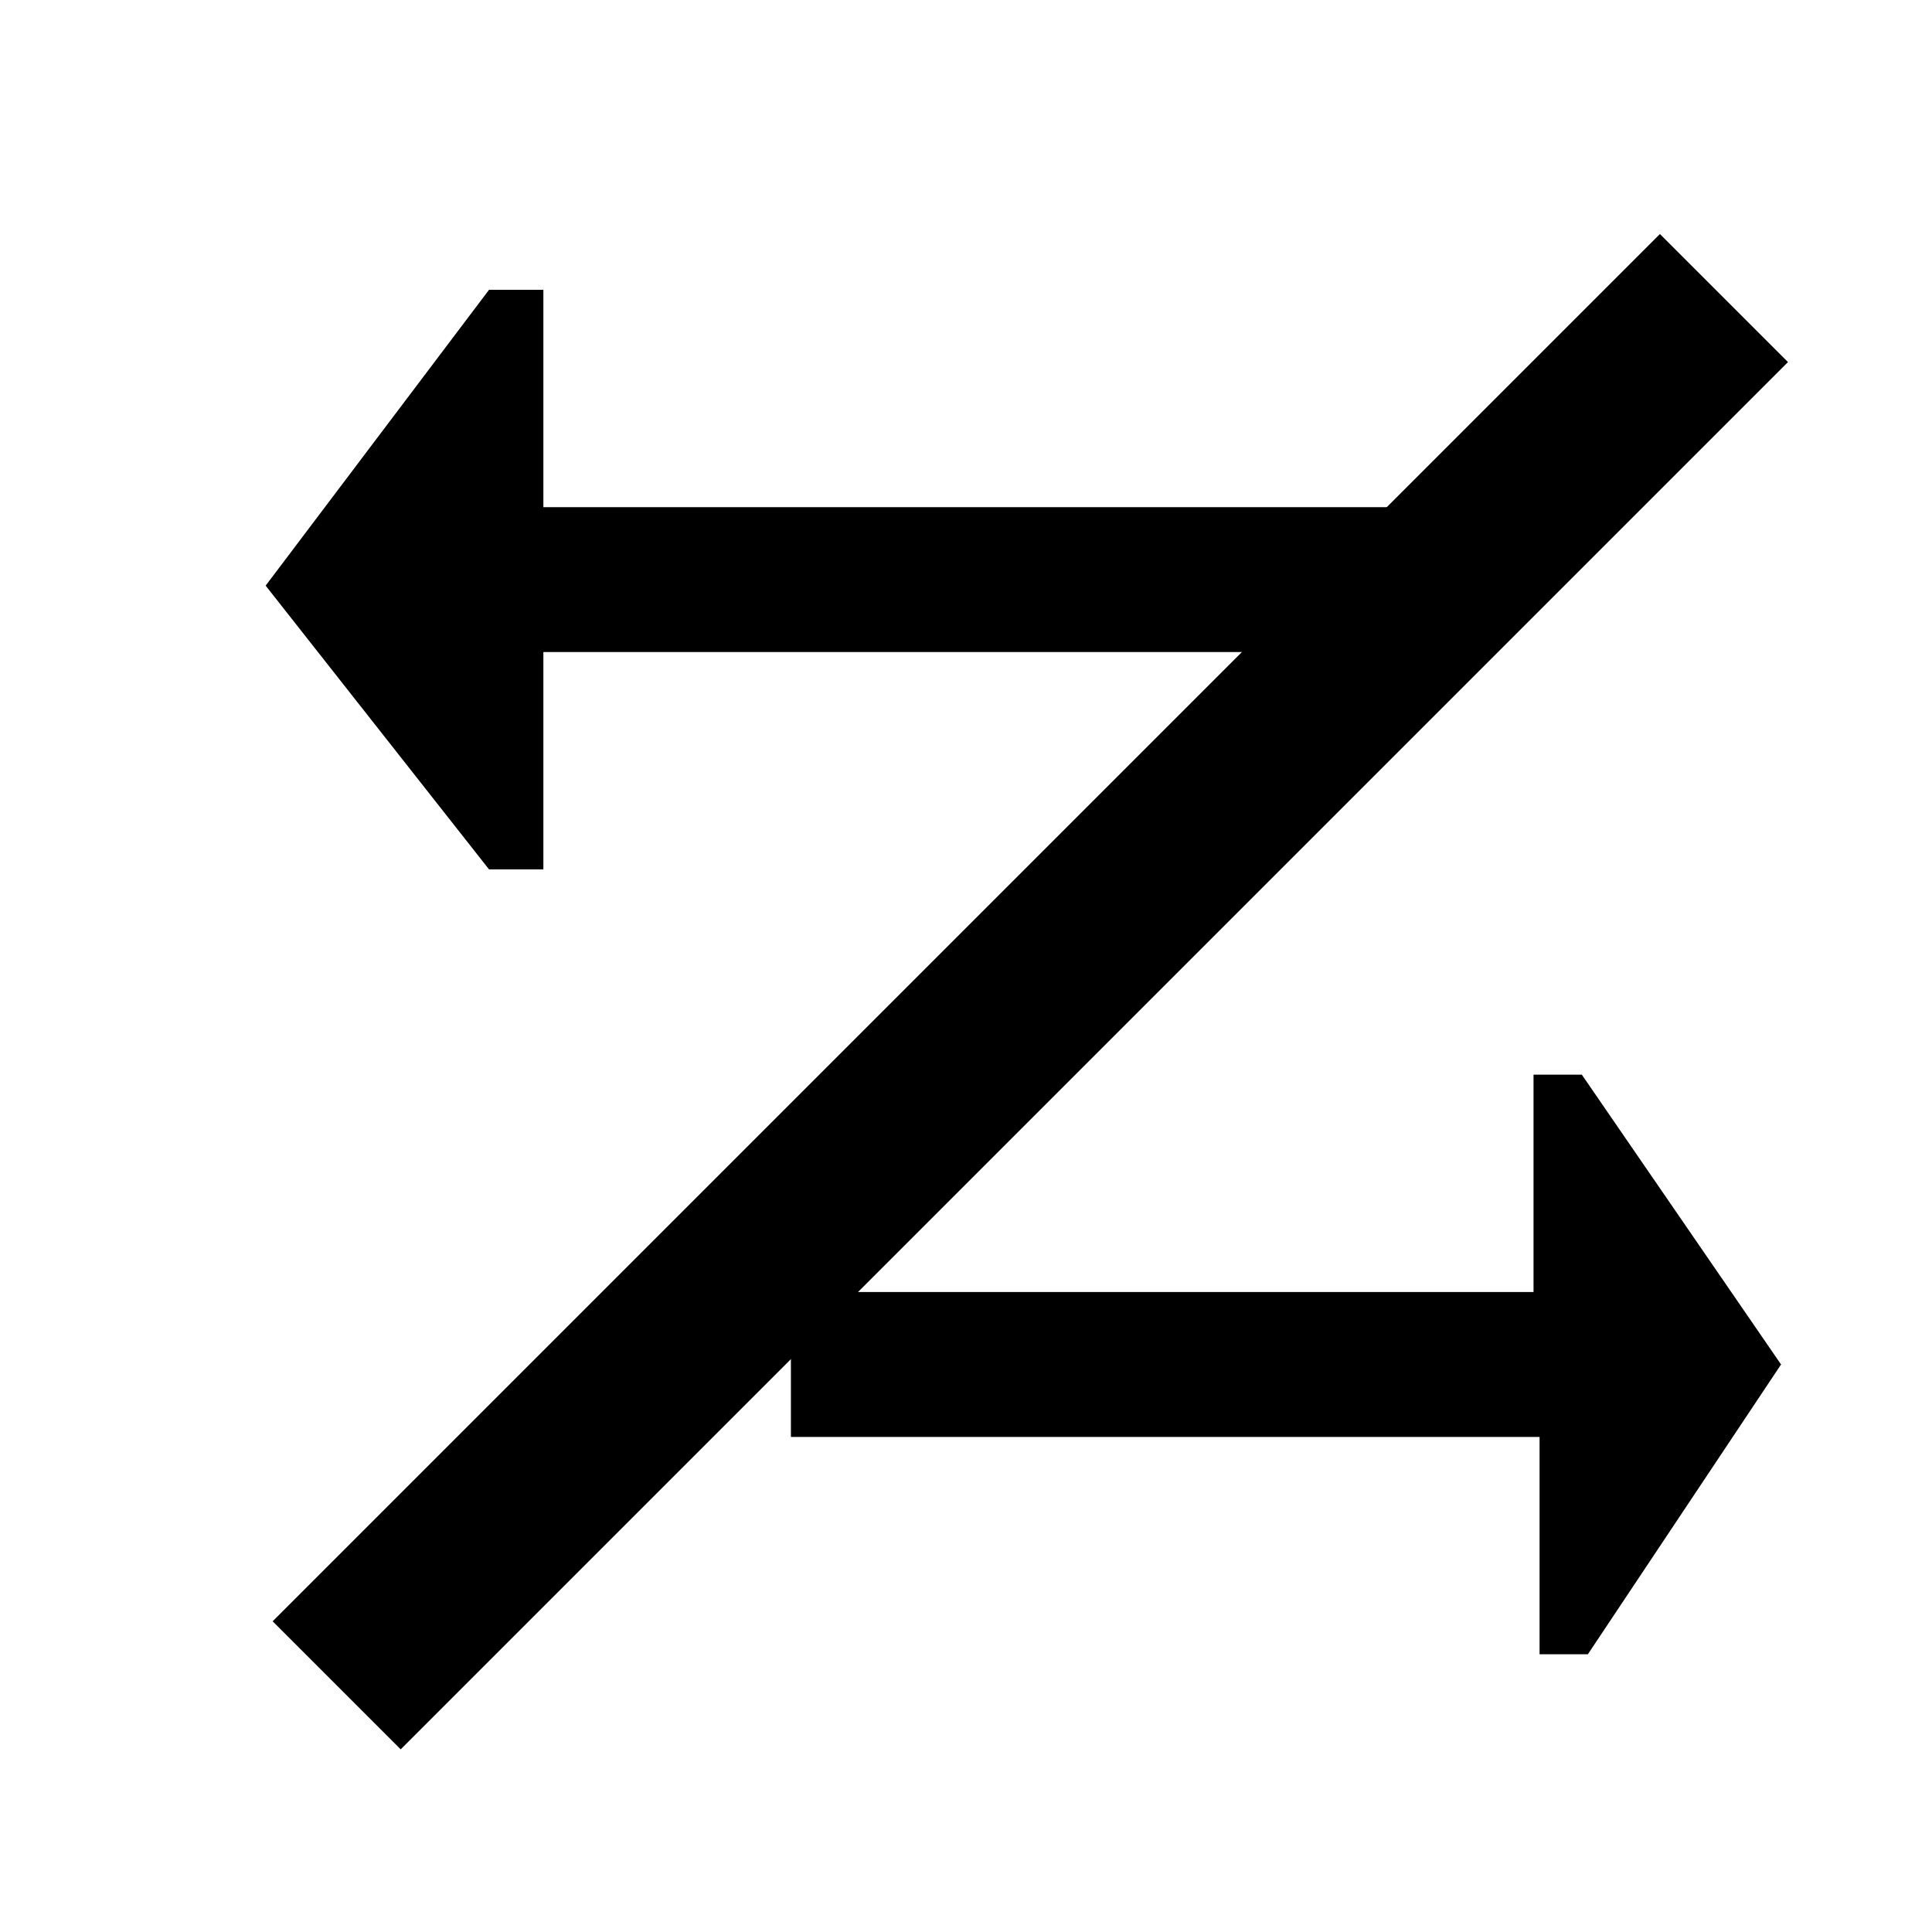
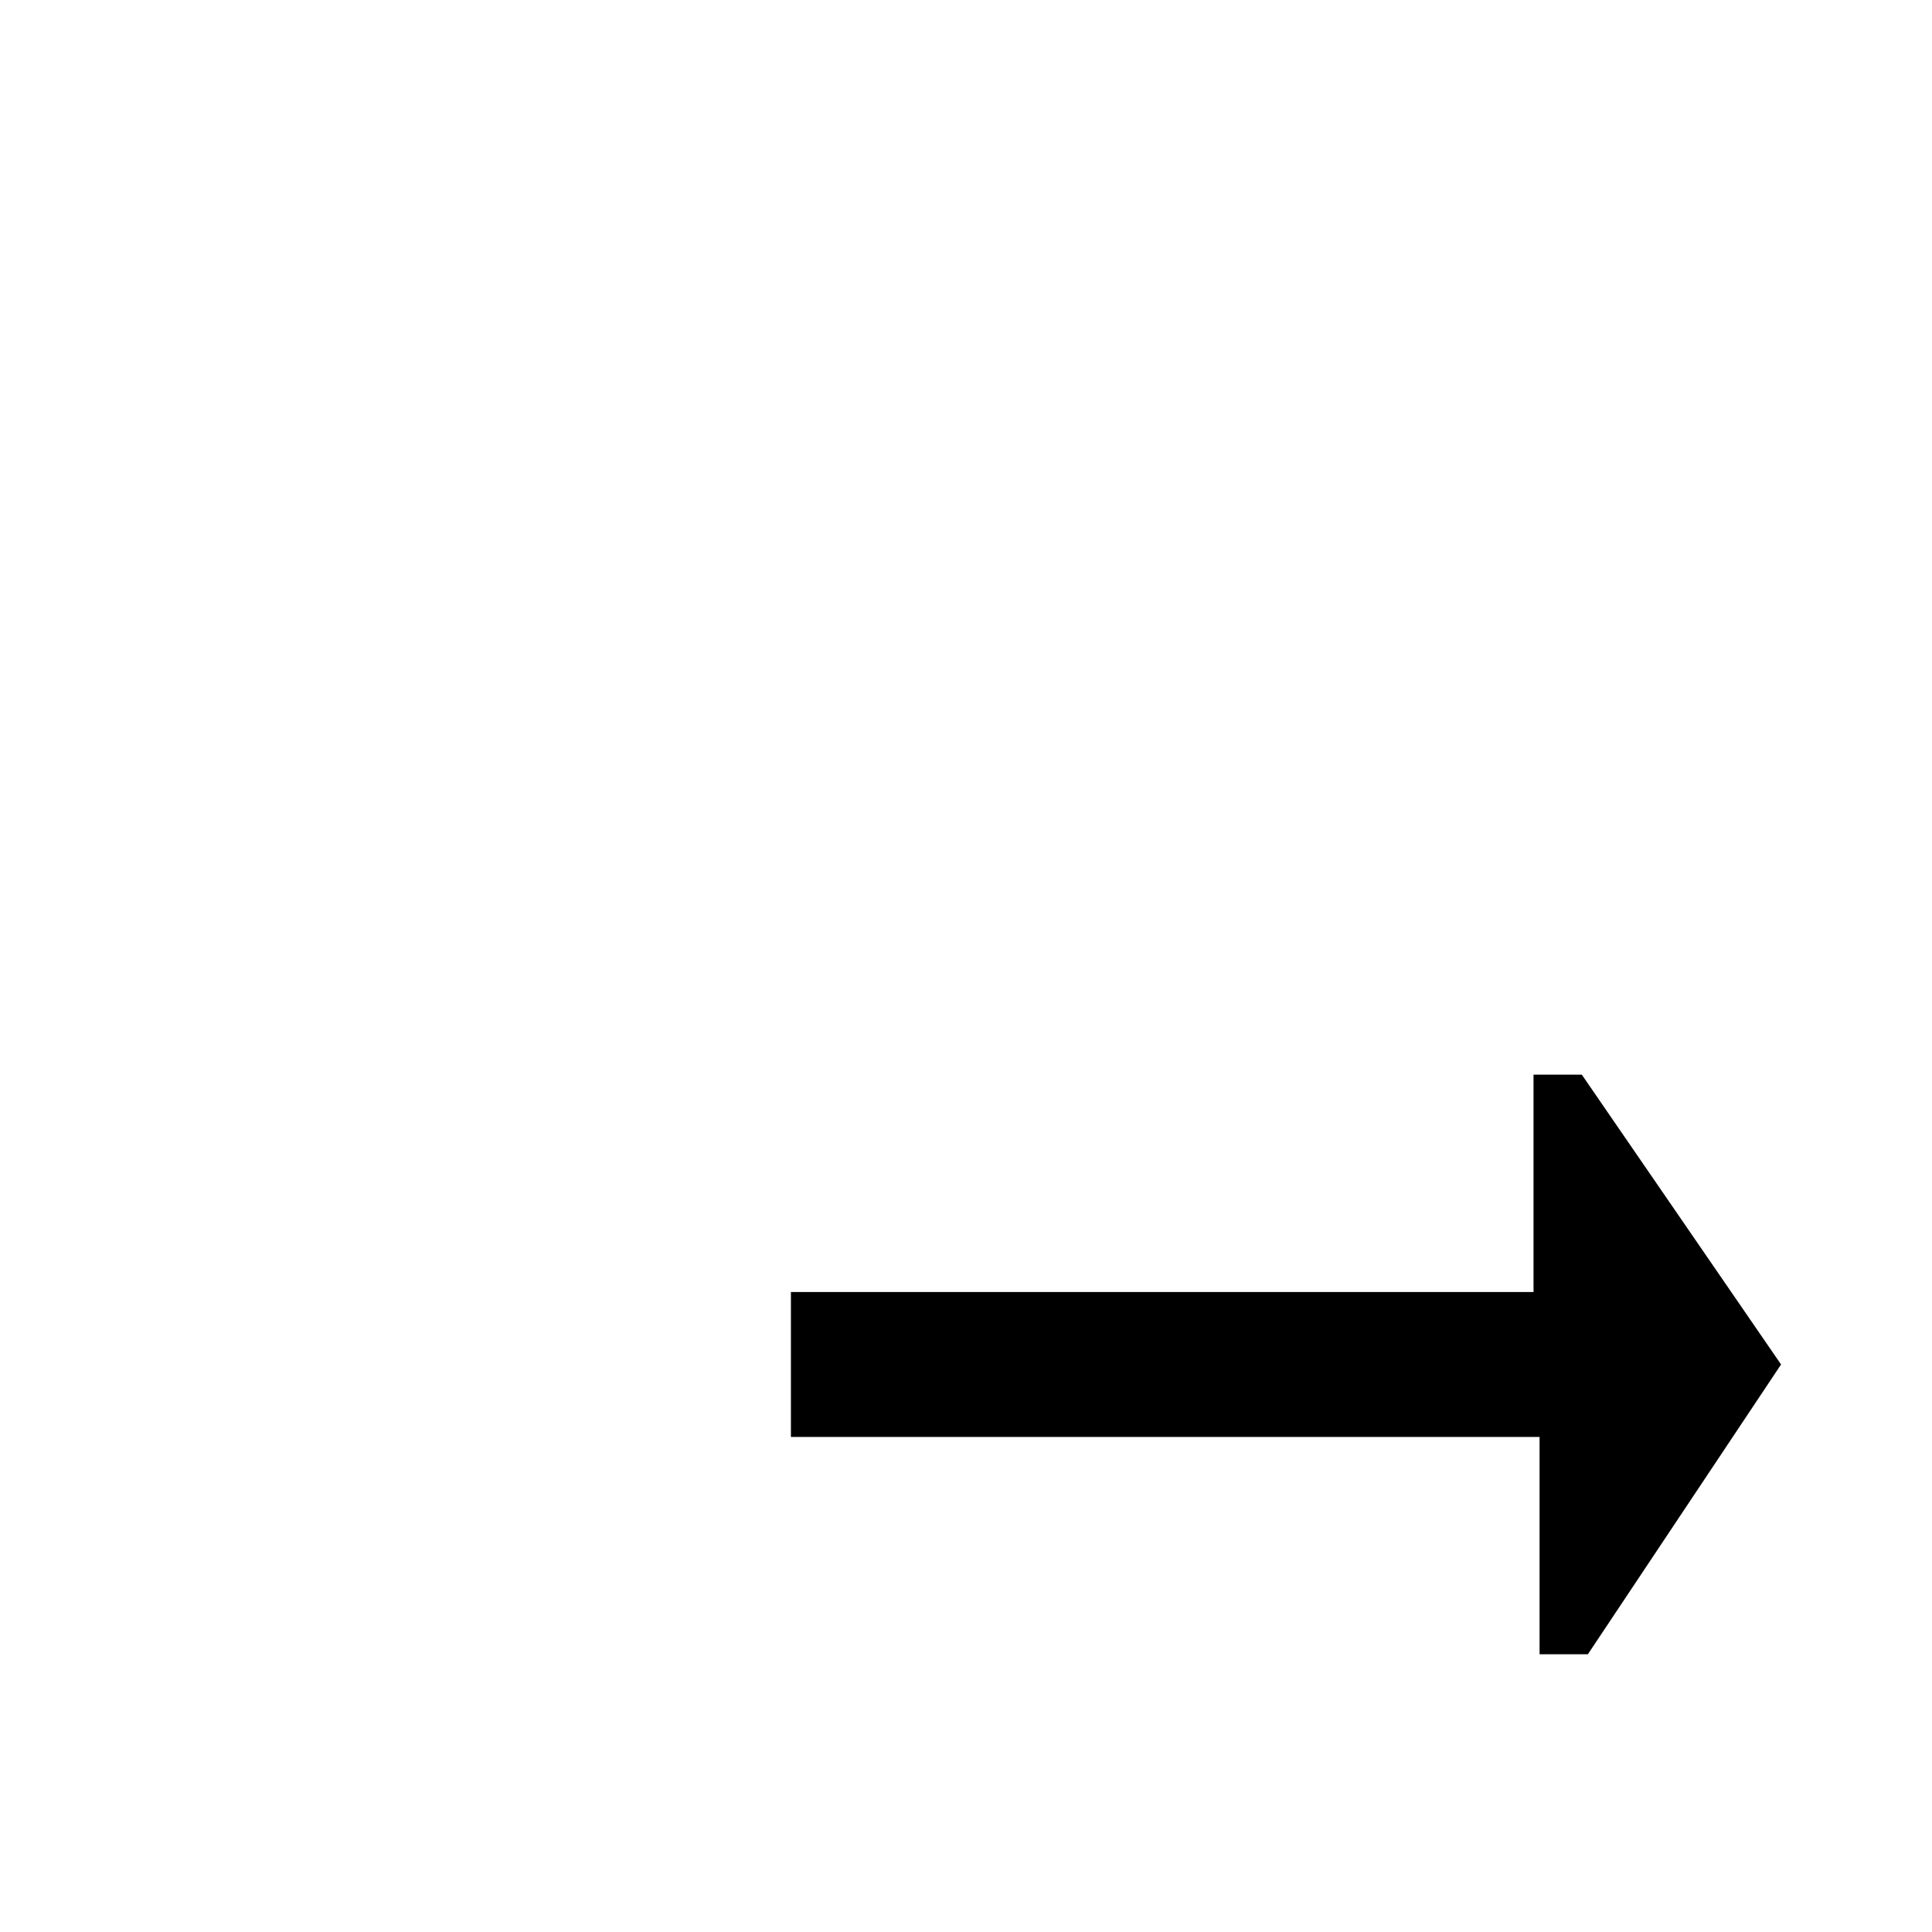
<svg xmlns="http://www.w3.org/2000/svg" version="1.1" id="Step_2" x="0px" y="0px" width="32px" height="32px" viewBox="0 0 32 32" style="enable-background:new 0 0 32 32;" xml:space="preserve">
  <g>
-     <path d="M8.1,4.8h0.9v3.6h14v2.4h-14v3.6H8.1L4.4,9.7L8.1,4.8z" />
    <path d="M26.3,27.4h-0.8v-3.6H13.1v-2.4h12.3v-3.6h0.8l3.3,4.8L26.3,27.4z" />
  </g>
-   <rect x="0.8" y="14.9" transform="matrix(0.707 -0.707 0.707 0.707 -6.584 16.885)" width="32.5" height="3" />
  <g>
</g>
  <g>
</g>
  <g>
</g>
  <g>
</g>
  <g>
</g>
  <g>
</g>
  <g>
</g>
  <g>
</g>
  <g>
</g>
  <g>
</g>
  <g>
</g>
</svg>